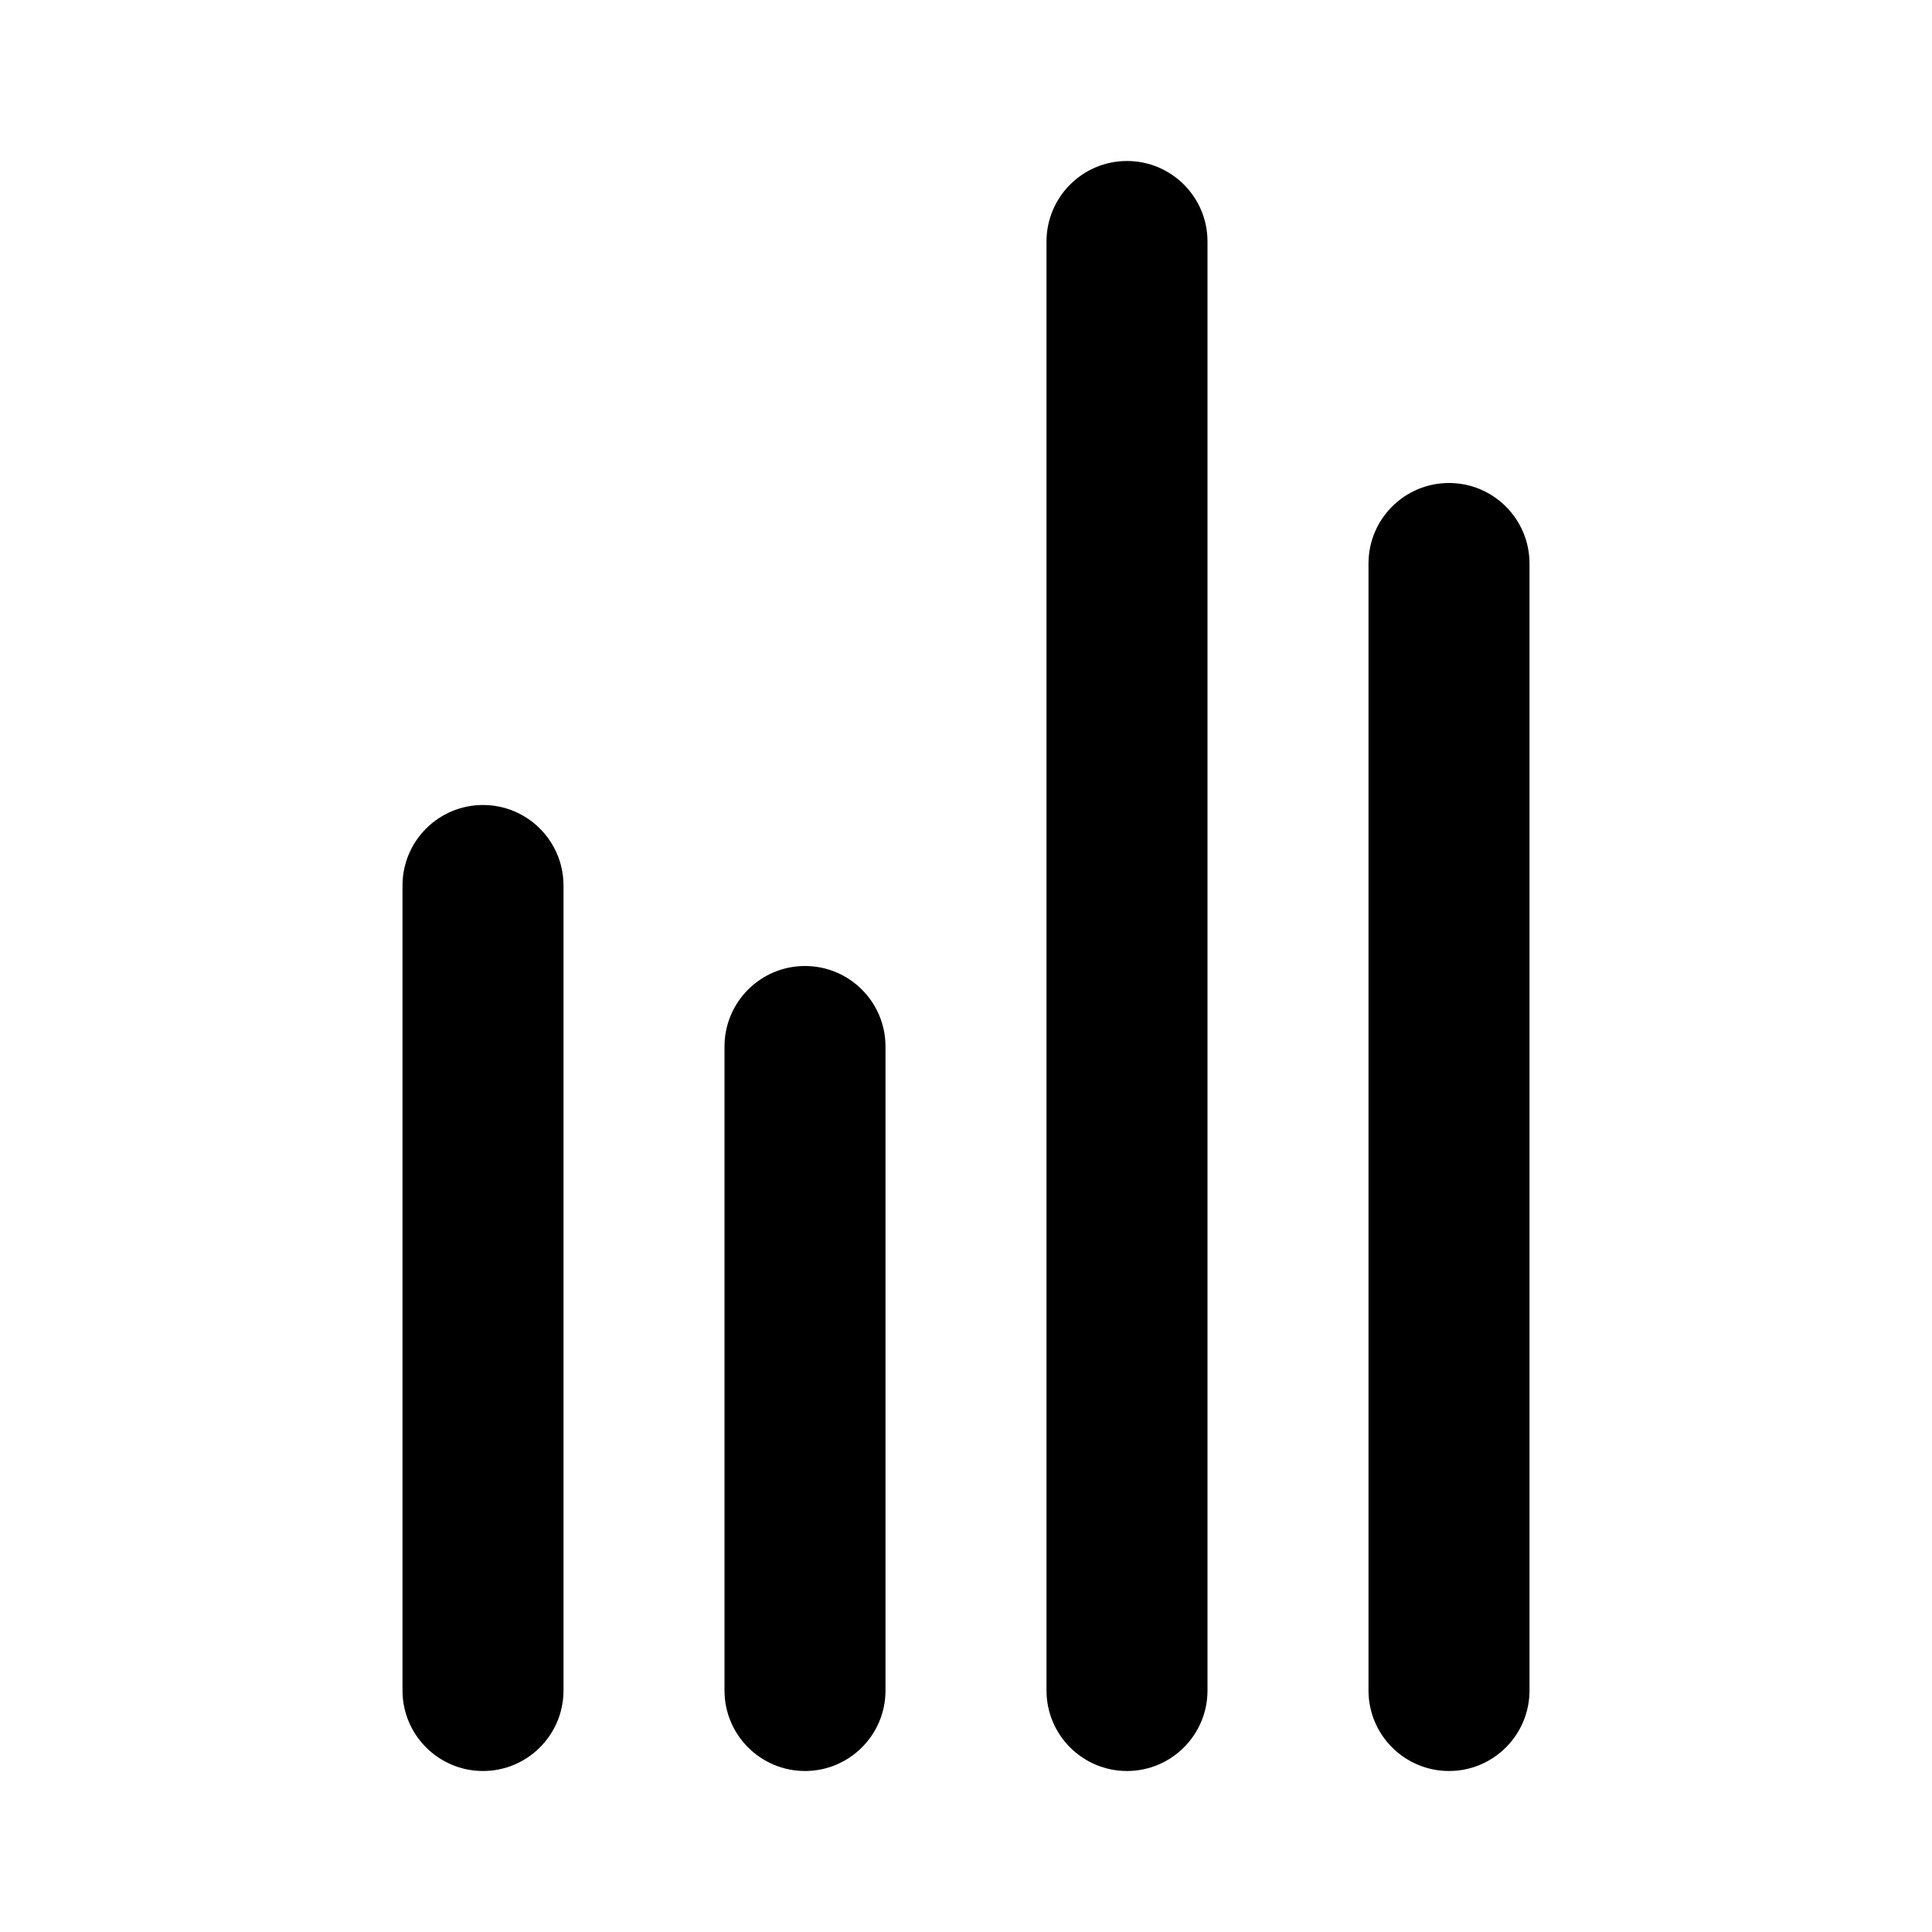
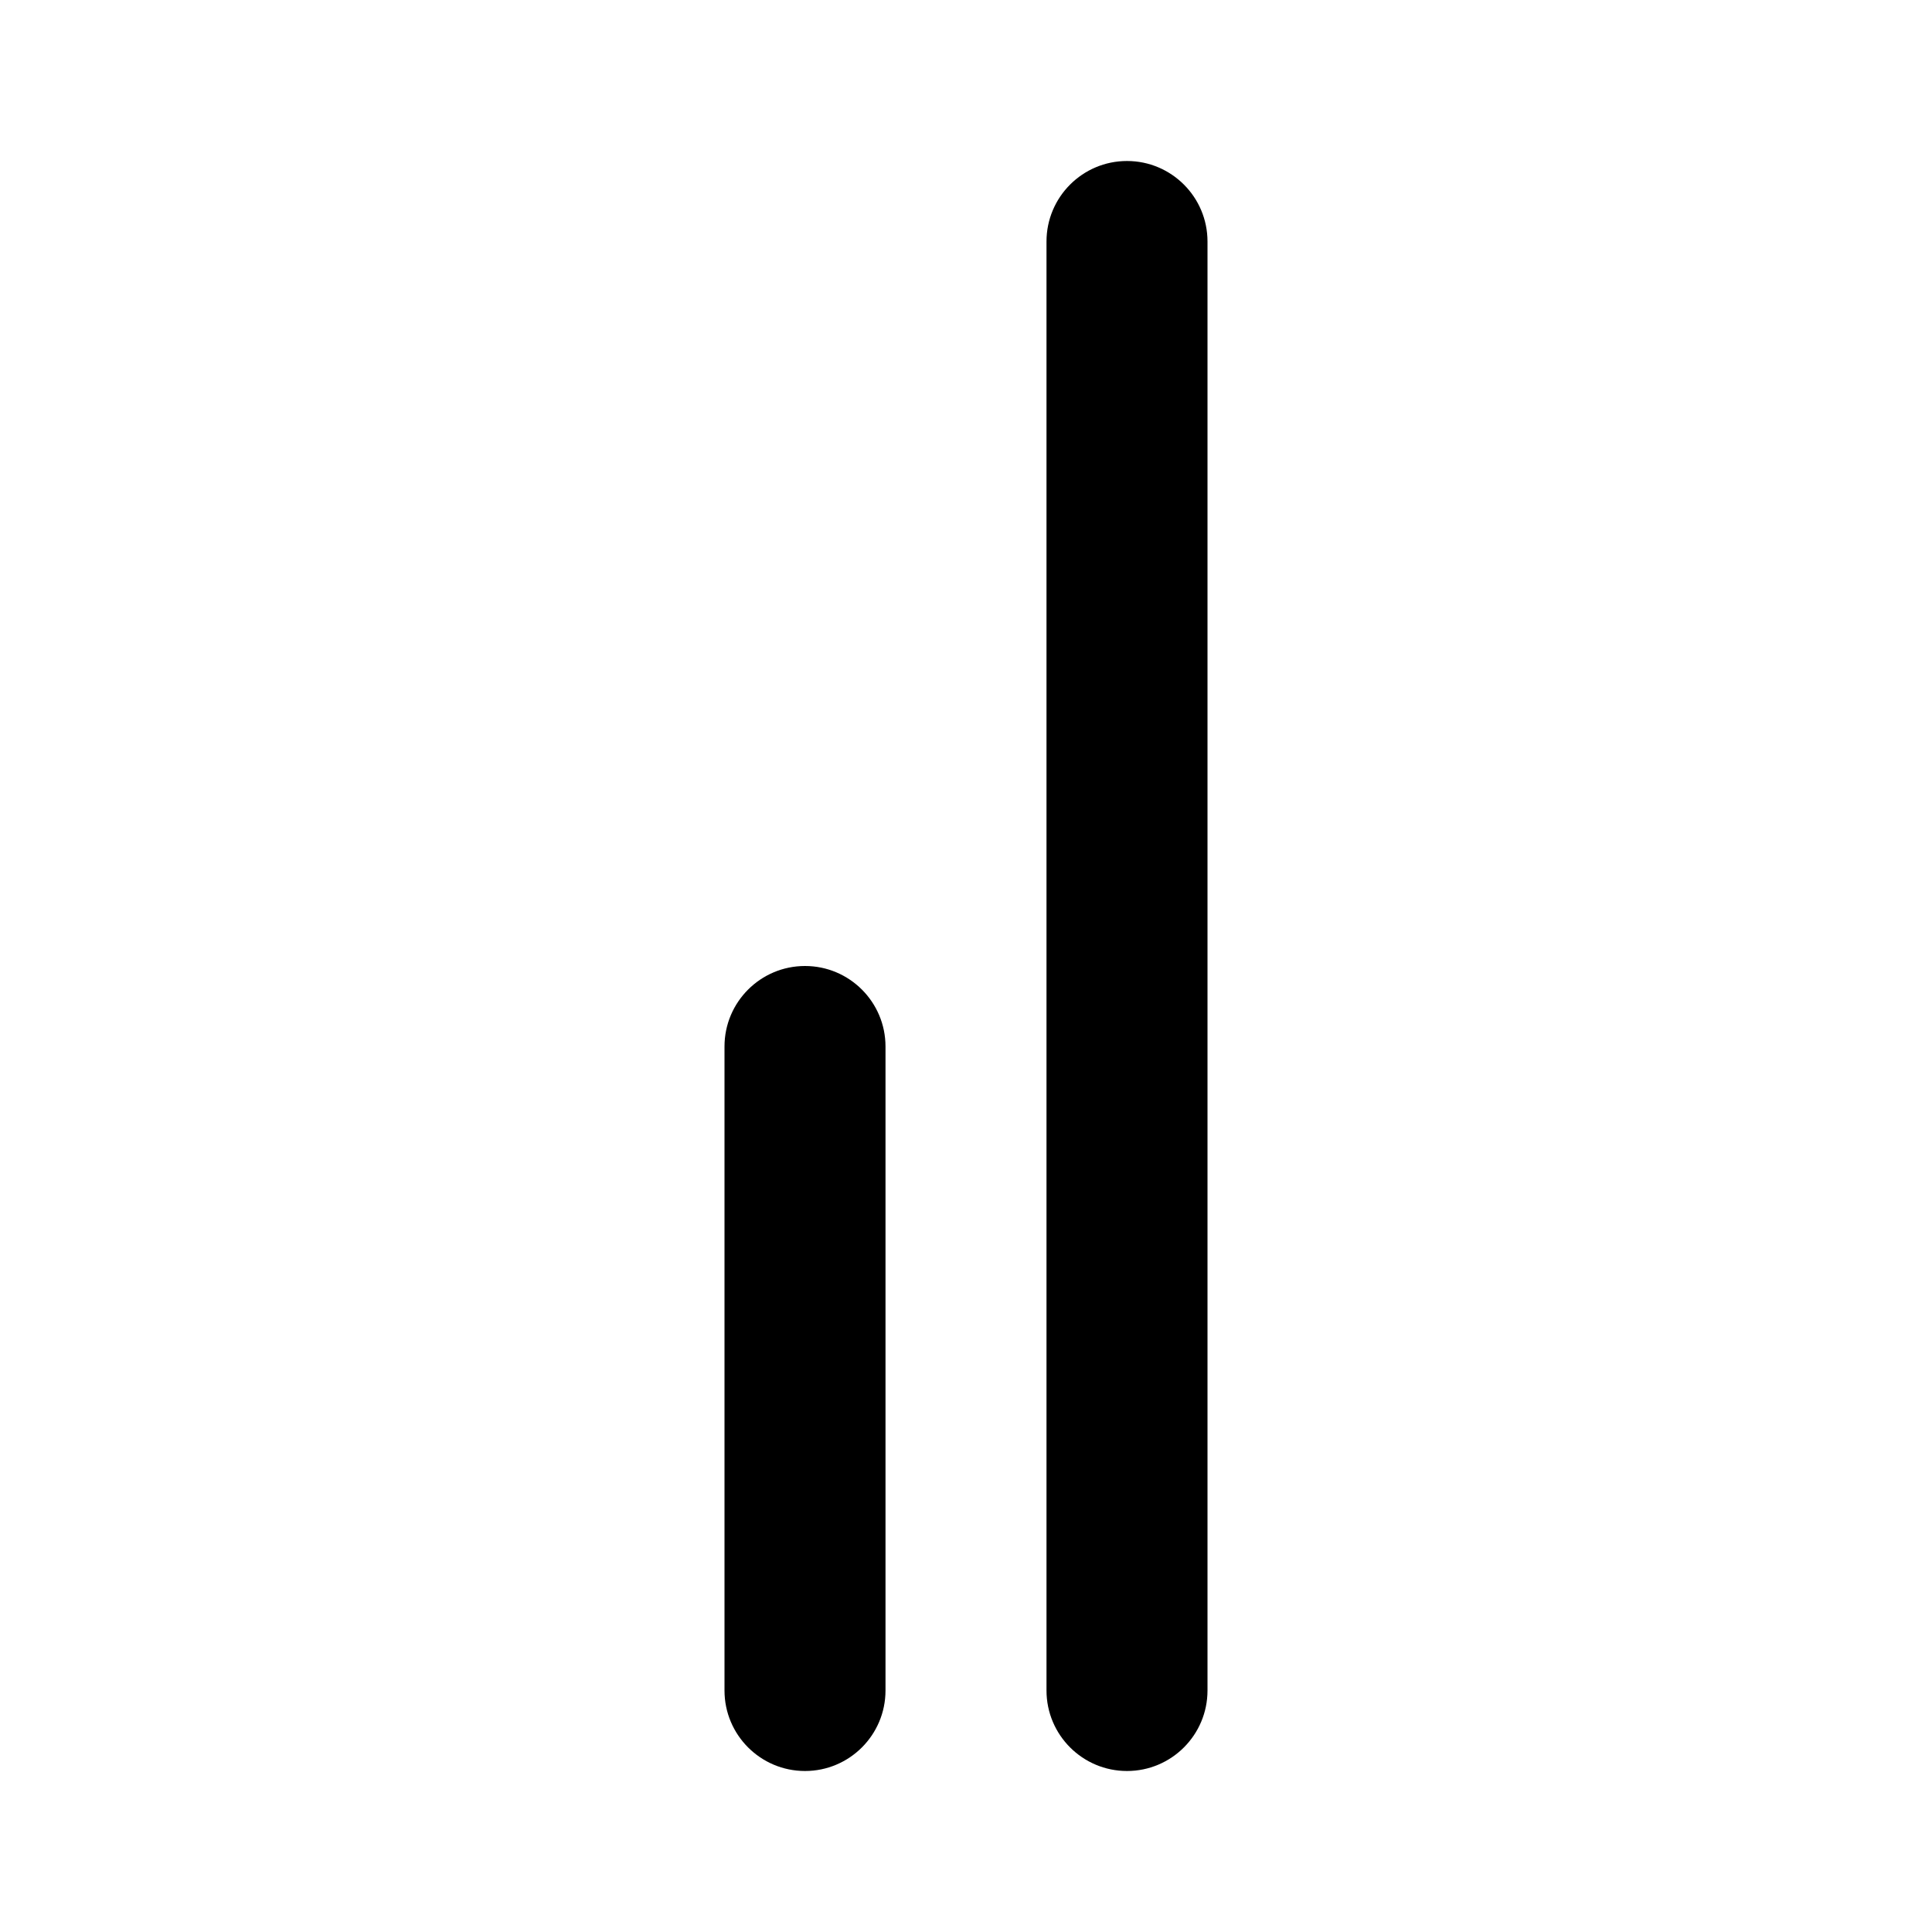
<svg xmlns="http://www.w3.org/2000/svg" width="800px" height="800px" viewBox="0 0 24 24" fill="none">
  <path d="M13 21C13 21.552 13.448 22 14 22C14.552 22 15 21.552 15 21V3C15 2.448 14.552 2 14 2C13.448 2 13 2.448 13 3V21Z" fill="#000000" />
-   <path d="M5 21C5 21.552 5.448 22 6 22C6.552 22 7 21.552 7 21V11C7 10.448 6.552 10 6 10C5.448 10 5 10.448 5 11V21Z" fill="#000000" />
  <path d="M10 22C9.448 22 9 21.552 9 21V13C9 12.448 9.448 12 10 12C10.552 12 11 12.448 11 13V21C11 21.552 10.552 22 10 22Z" fill="#000000" />
-   <path d="M17 21C17 21.552 17.448 22 18 22C18.552 22 19 21.552 19 21V7C19 6.448 18.552 6 18 6C17.448 6 17 6.448 17 7V21Z" fill="#000000" />
</svg>